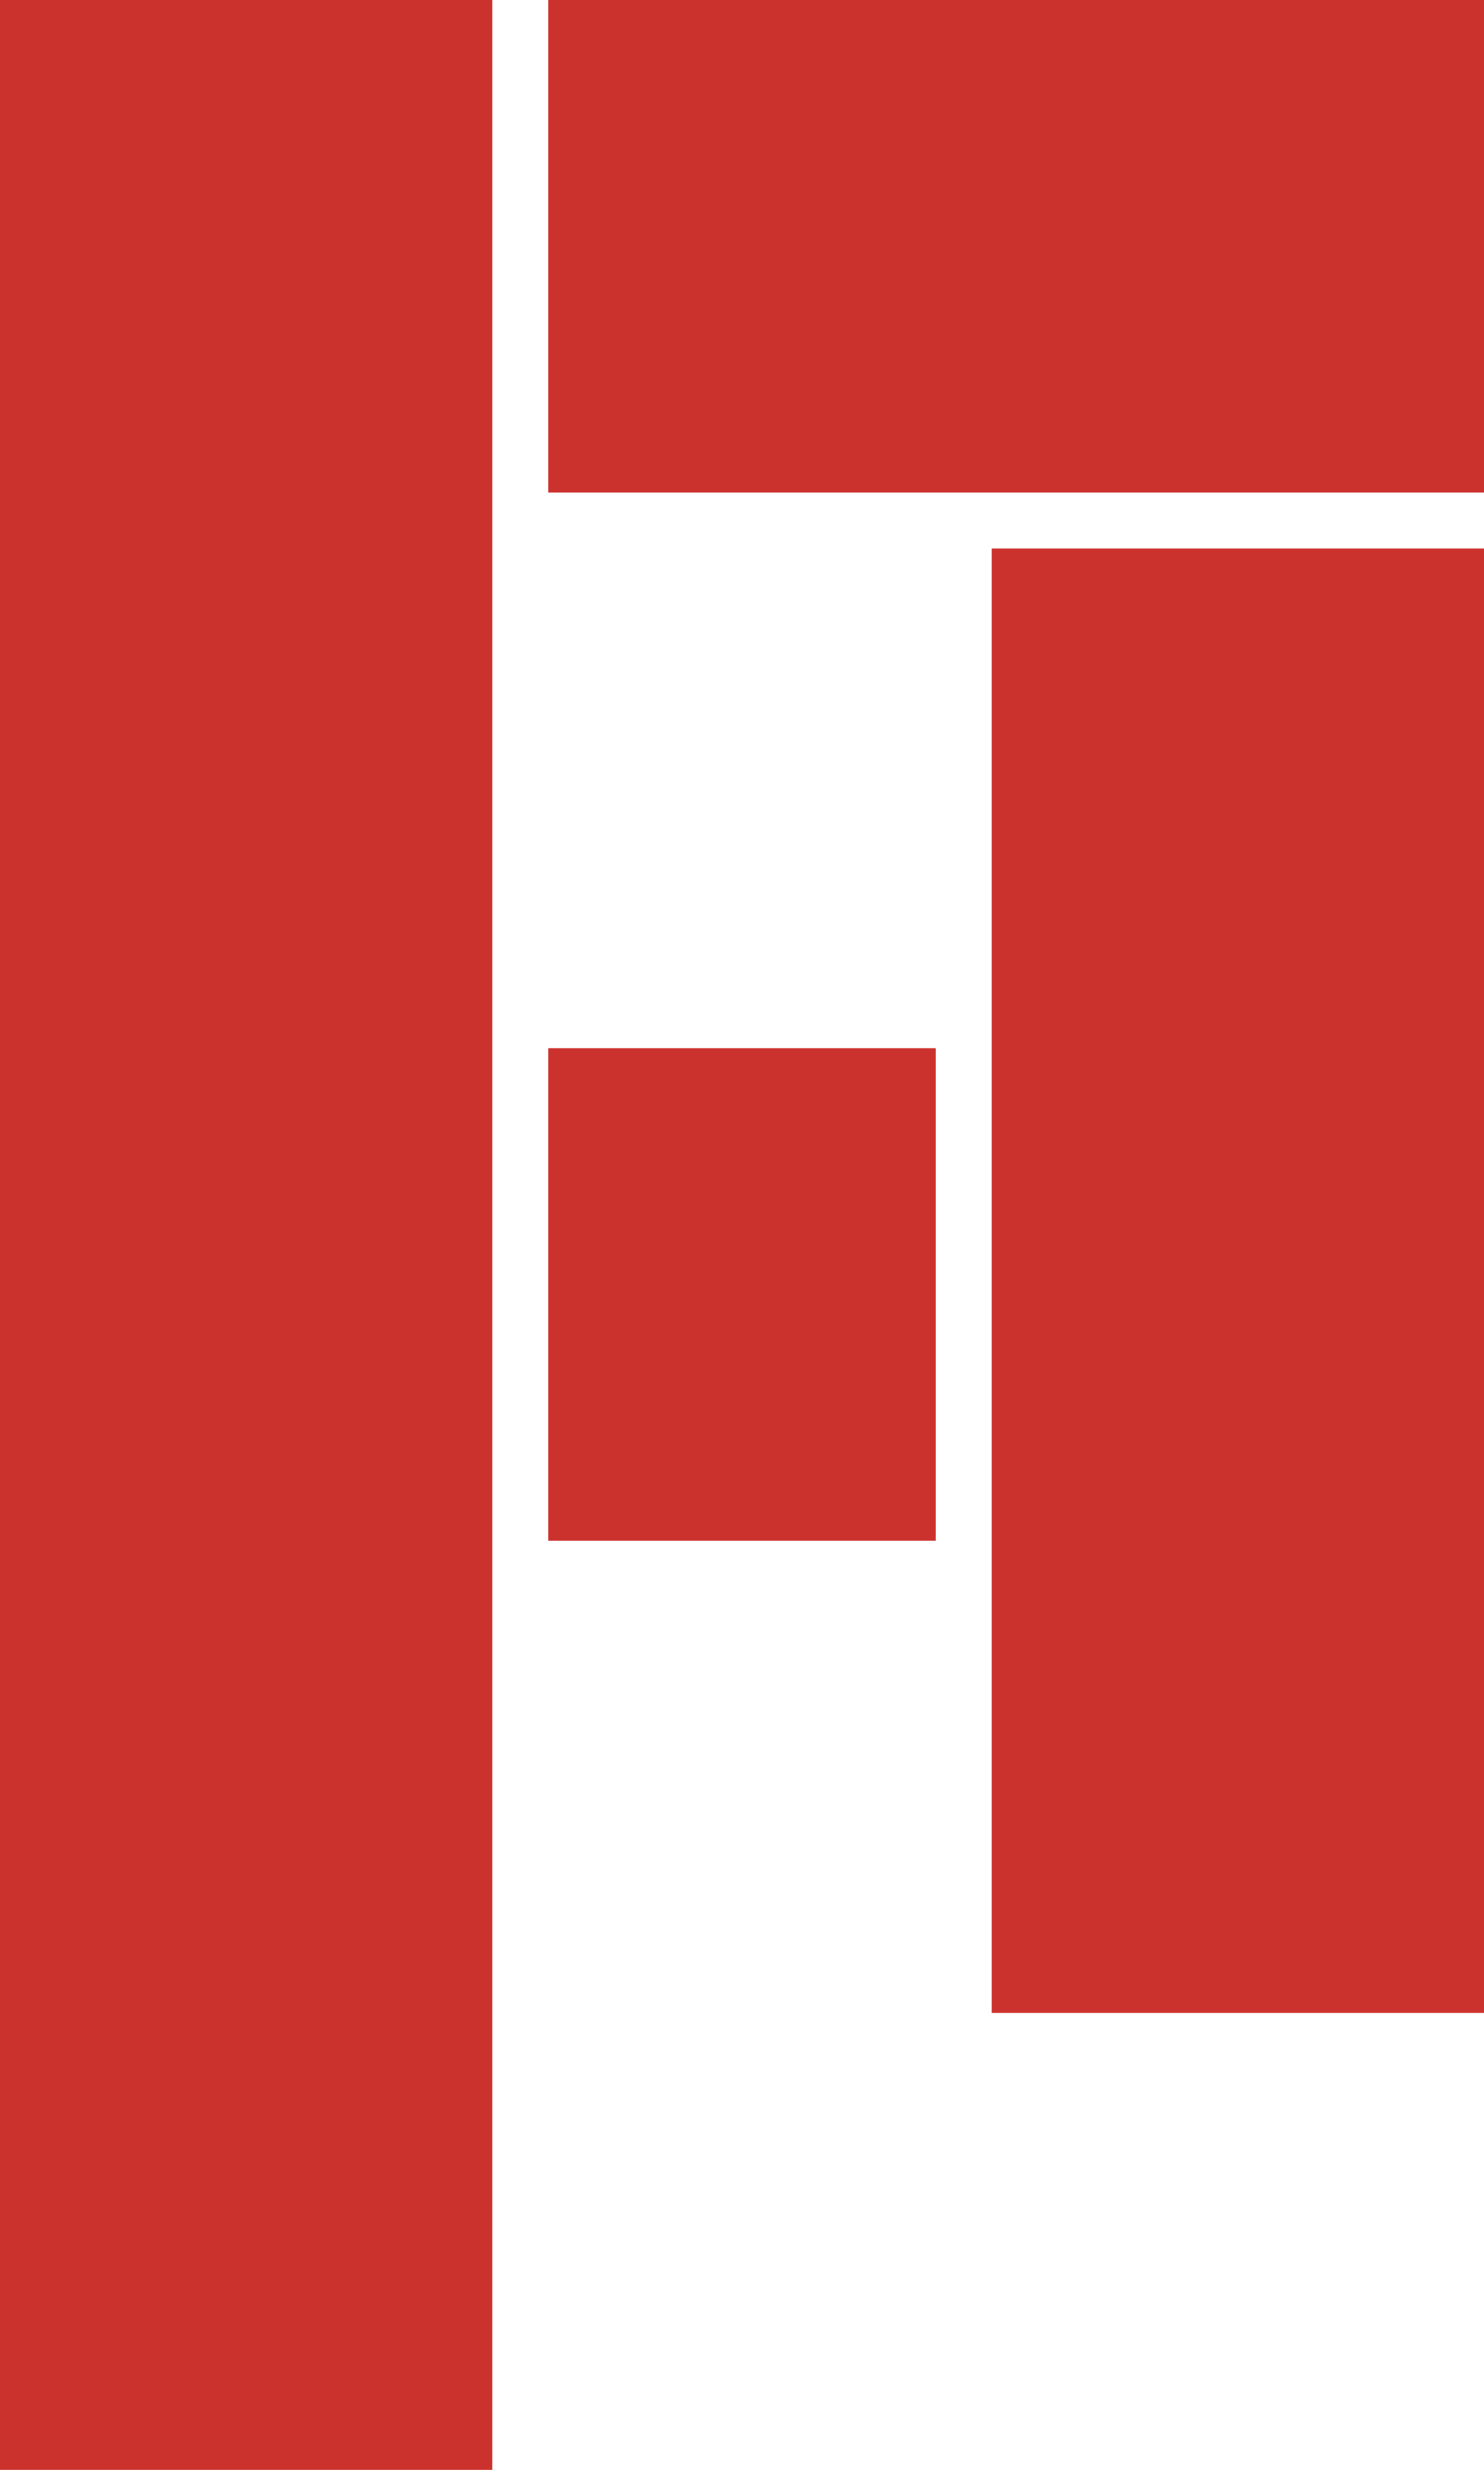
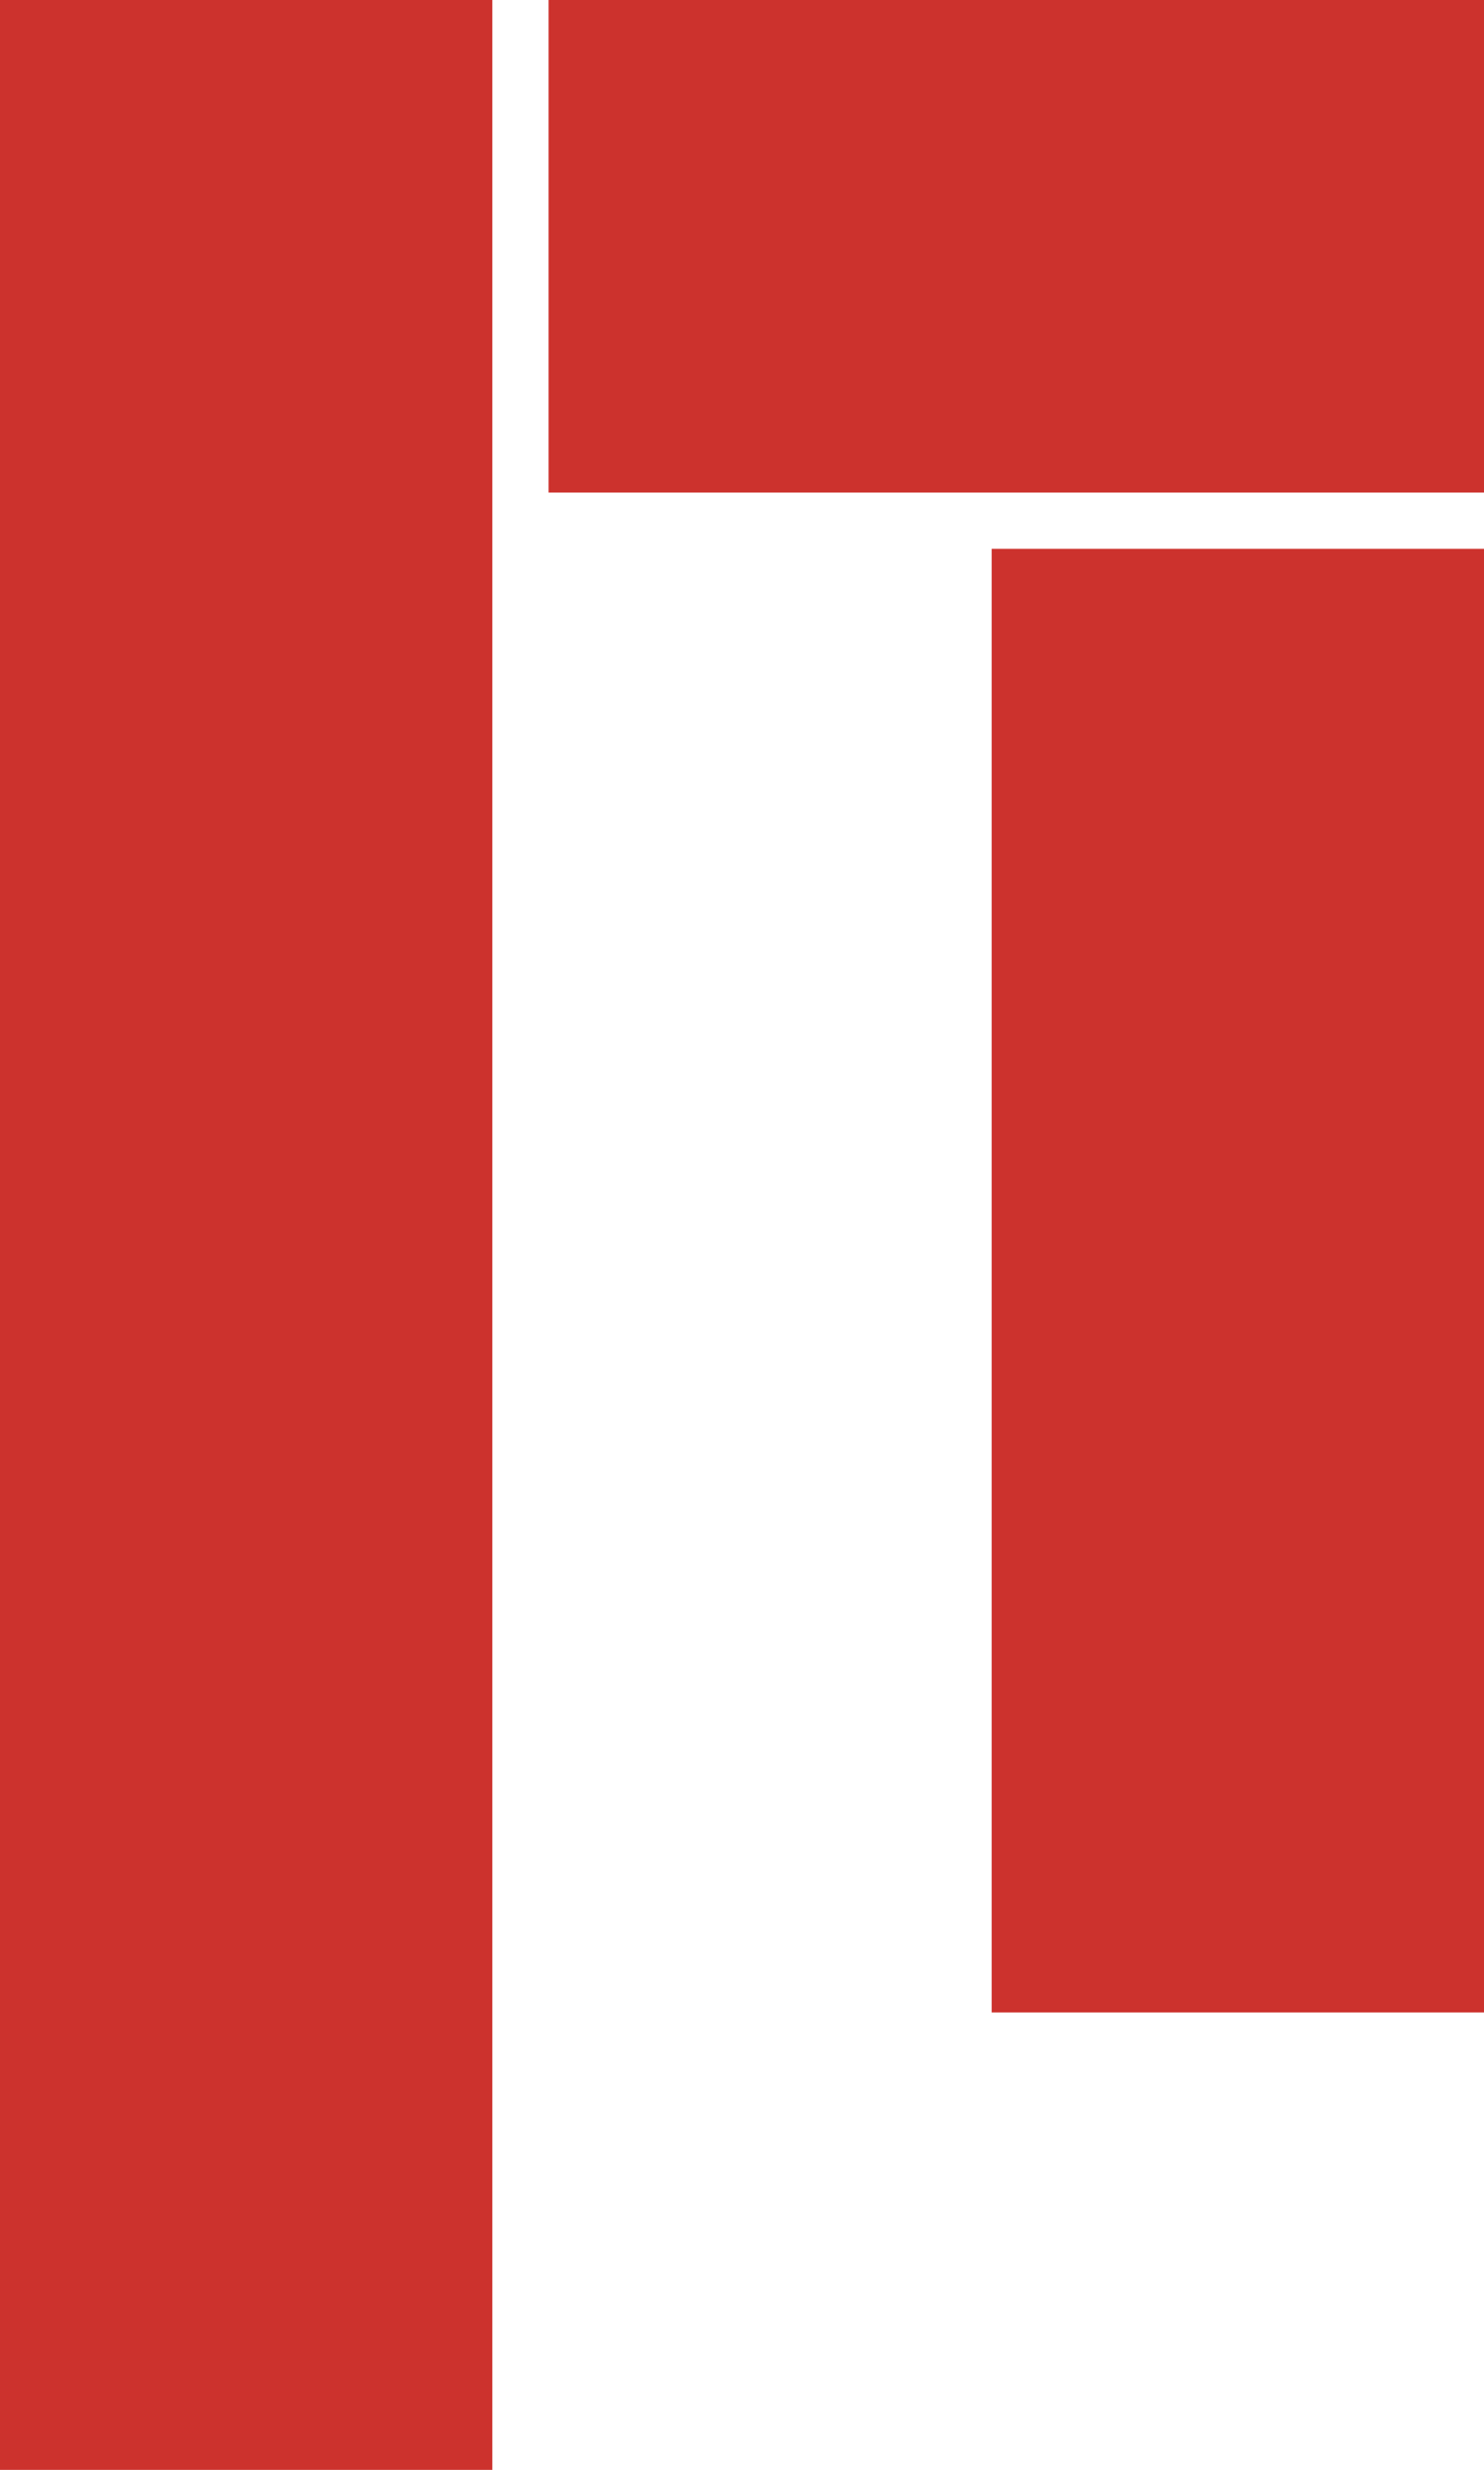
<svg xmlns="http://www.w3.org/2000/svg" width="211" height="351" viewBox="0 0 211 351" fill="none">
  <rect width="70" height="351" fill="#CC322D" />
  <rect x="78" width="133" height="70" fill="#CC322D" />
-   <rect x="78" y="149" width="55" height="70" fill="#CC322D" />
  <rect x="141" y="78" width="70" height="208" fill="#CC322D" />
</svg>